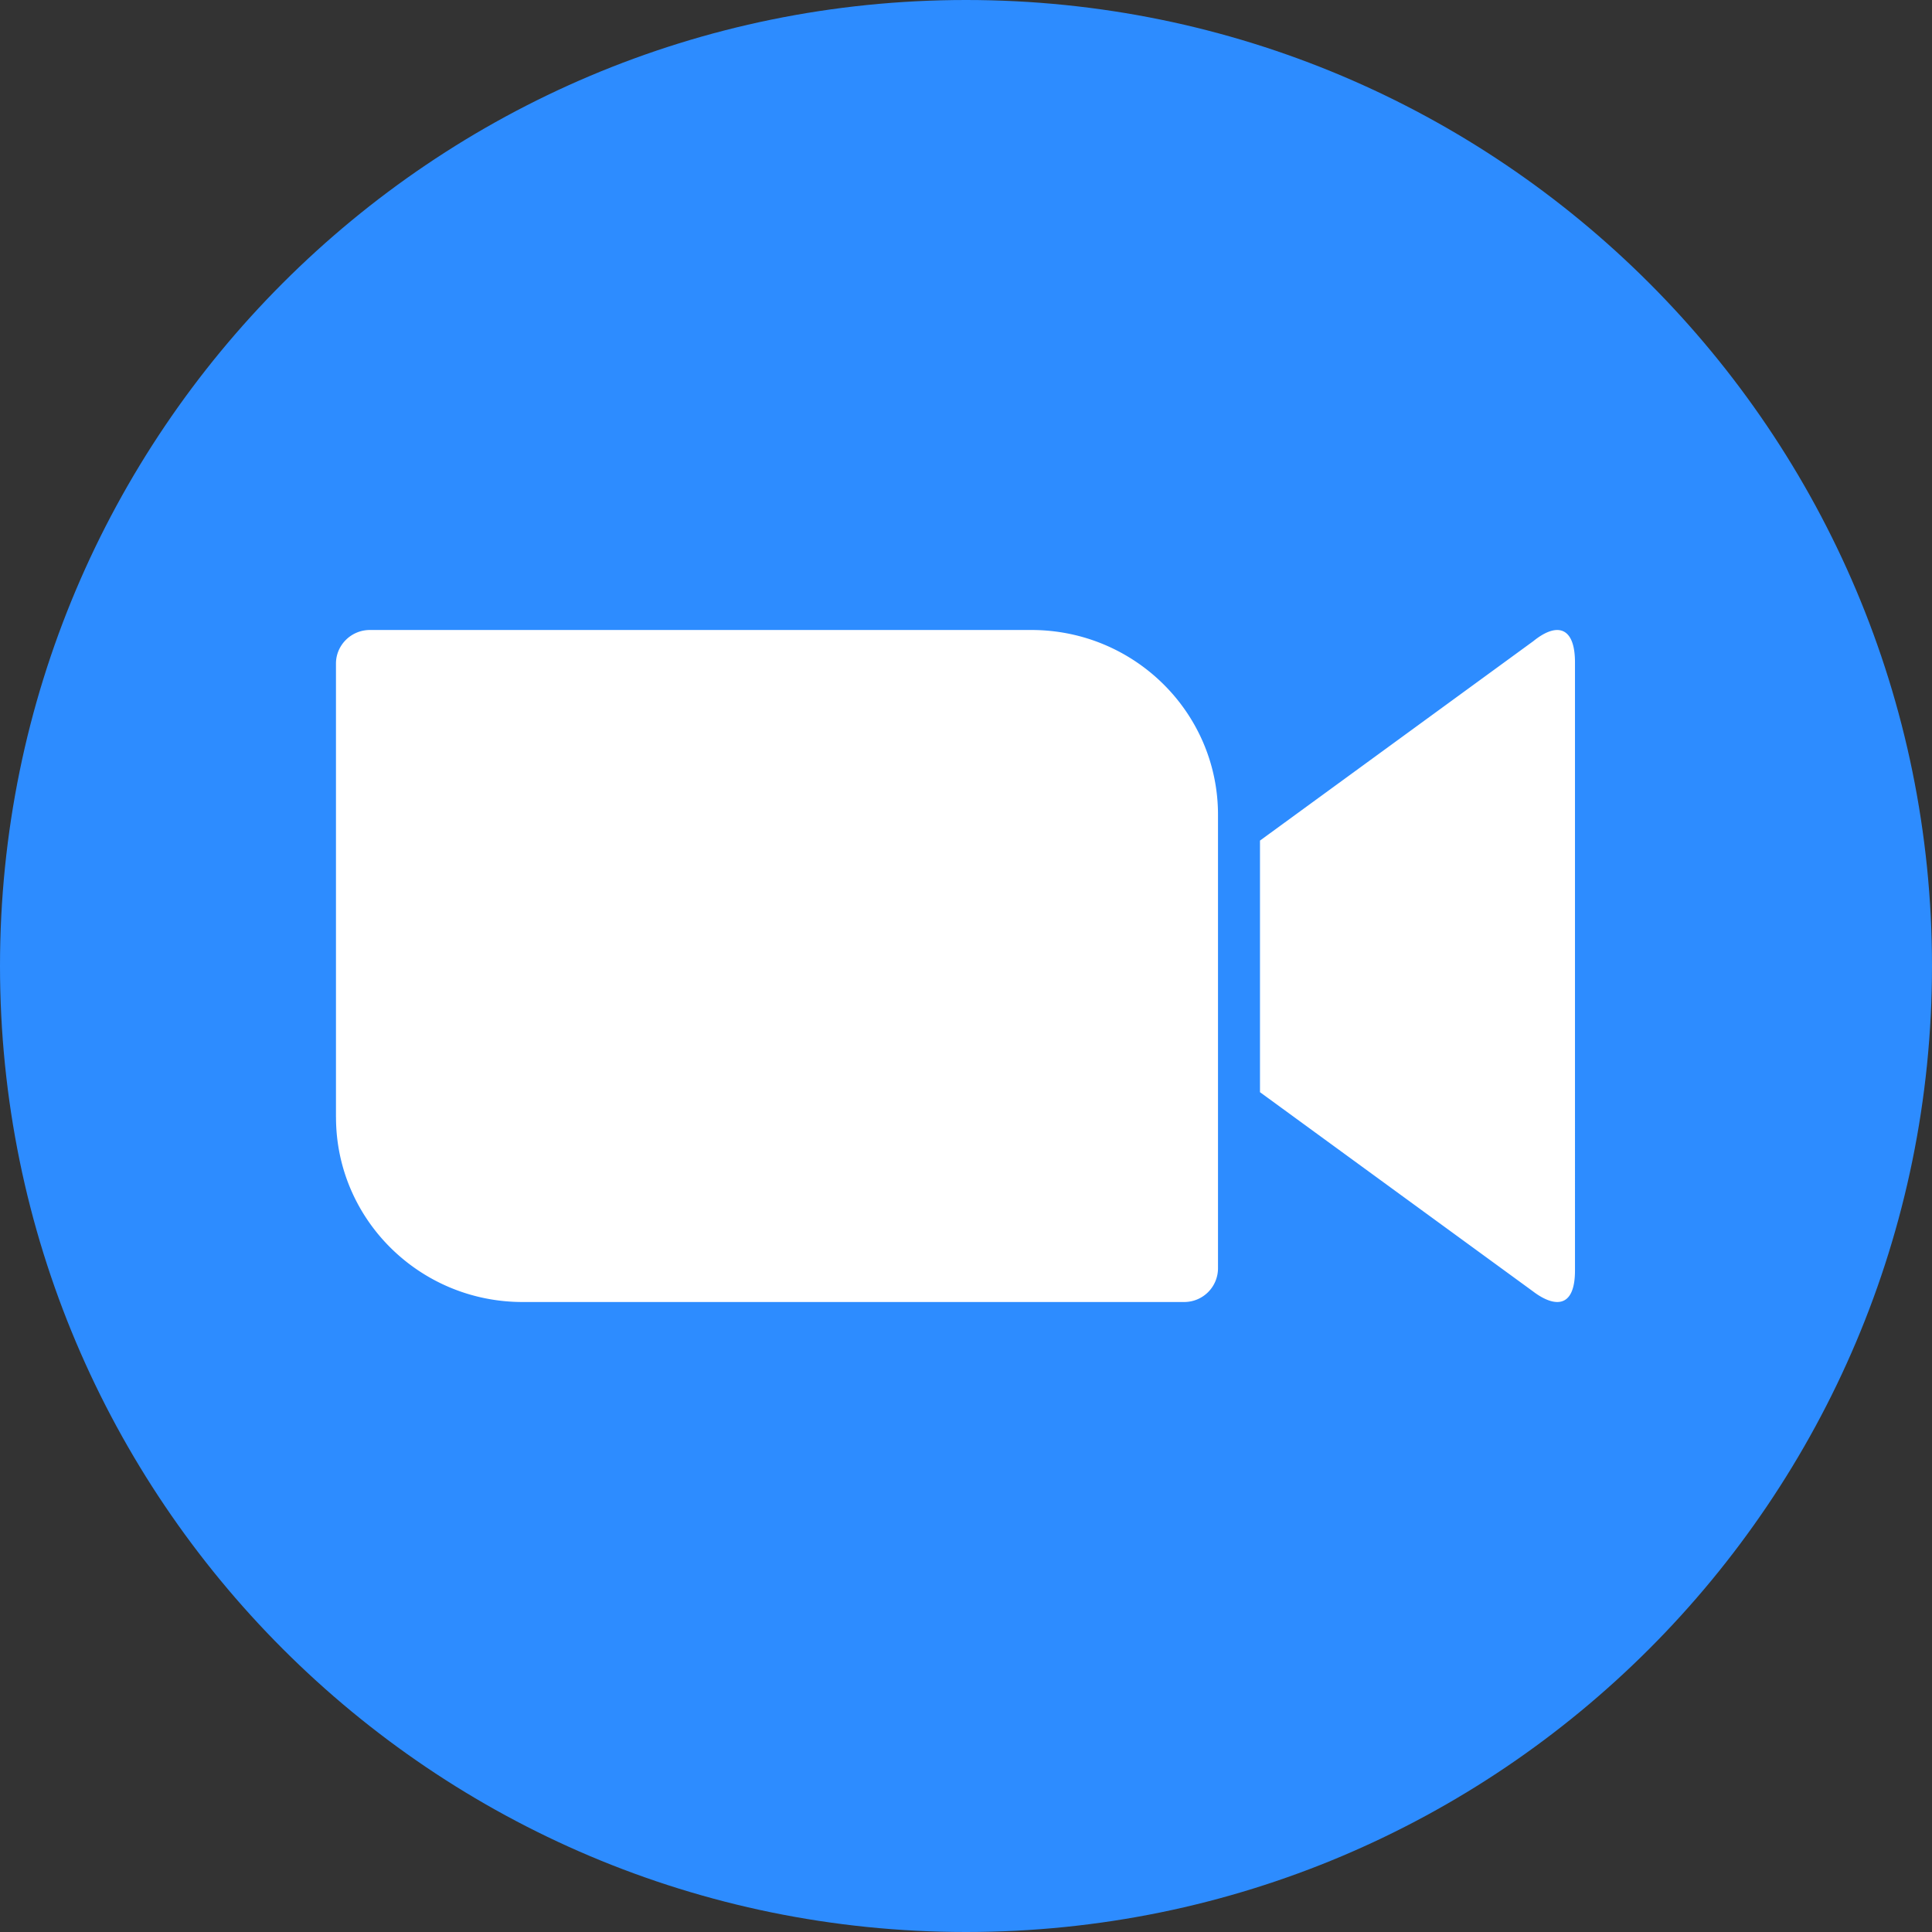
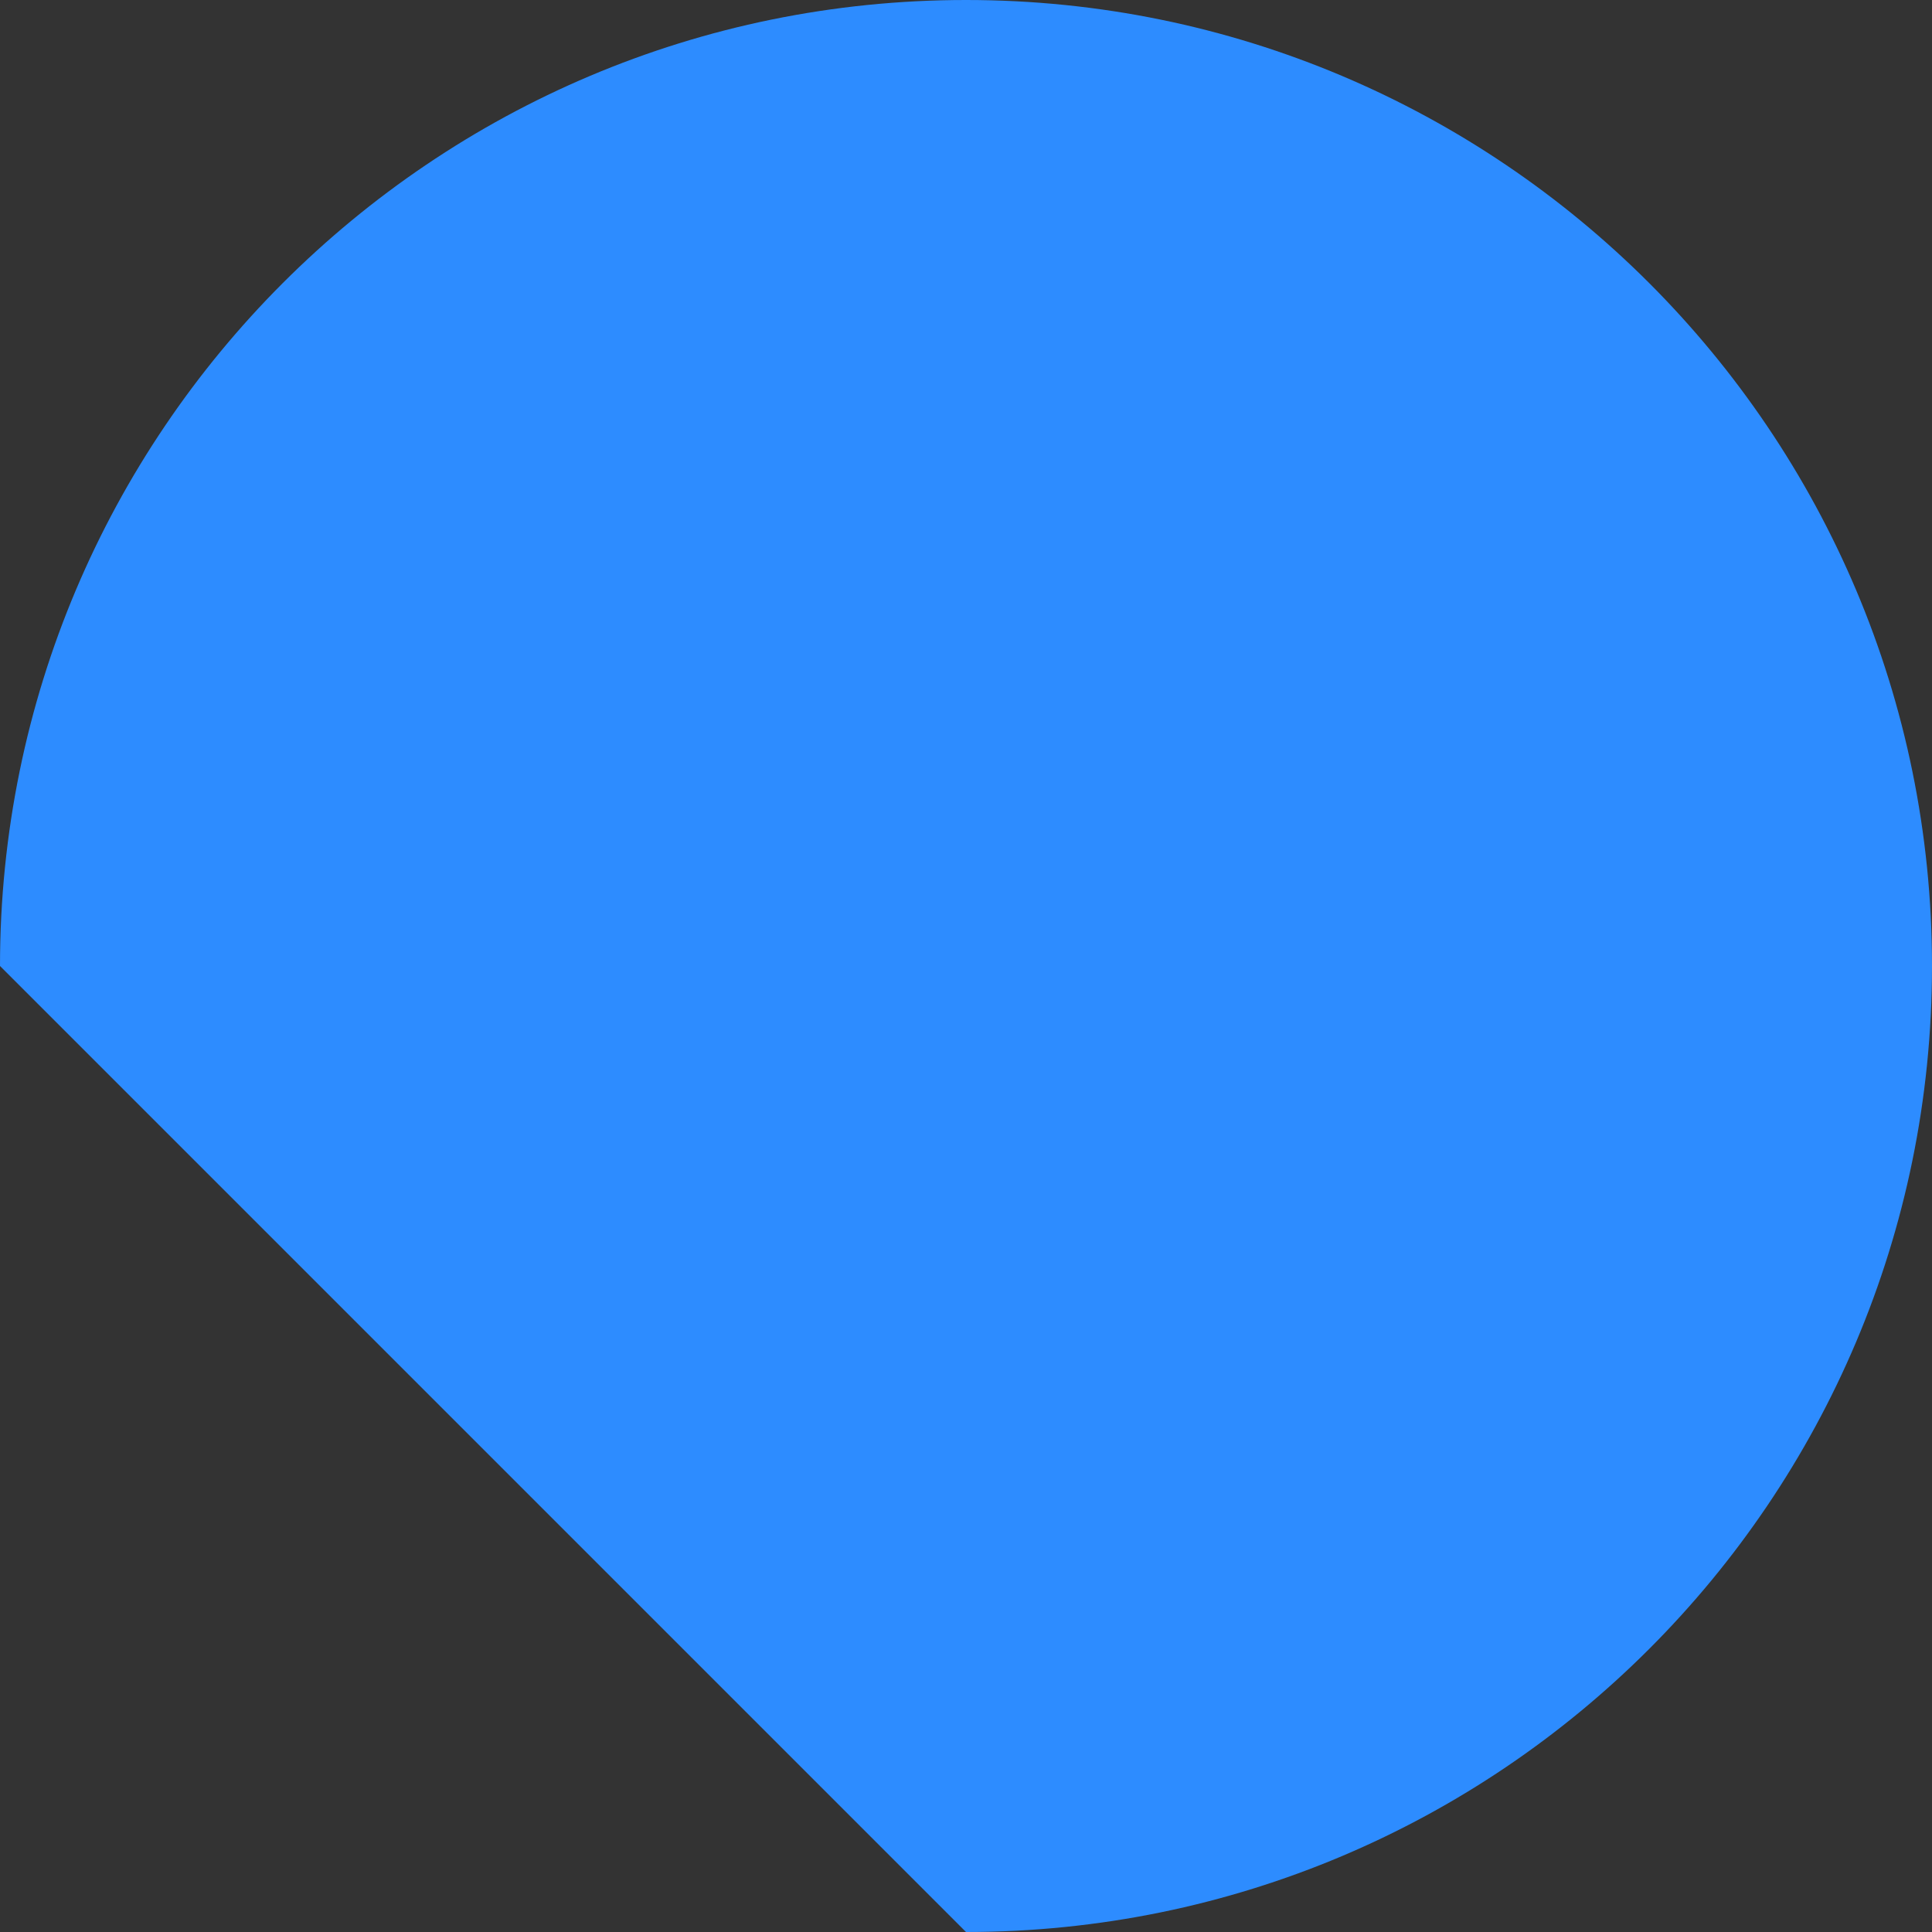
<svg xmlns="http://www.w3.org/2000/svg" width="48" height="48" fill="none" id="zoom">
  <rect width="100%" height="100%" fill="#333333" stroke="none" />
-   <path fill="#2D8CFF" d="M24 48c13.255 0 24-10.745 24-24S37.255 0 24 0 0 10.745 0 24s10.745 24 24 24Z" />
-   <path fill="#fff" fill-rule="evenodd" d="m38.087 15.935-6.783 4.949v6.251l6.783 4.949c.48.366 1.043.48 1.043-.521V16.456c0-.892-.452-1.004-1.043-.52ZM8.347 27.757v-11.27c0-.46.378-.835.843-.835h16.435c2.56 0 4.636 2.056 4.636 4.591v11.27a.839.839 0 0 1-.842.835H12.983c-2.559 0-4.635-2.056-4.635-4.591Z" clip-rule="evenodd" />
+   <path fill="#2D8CFF" d="M24 48c13.255 0 24-10.745 24-24S37.255 0 24 0 0 10.745 0 24Z" />
</svg>